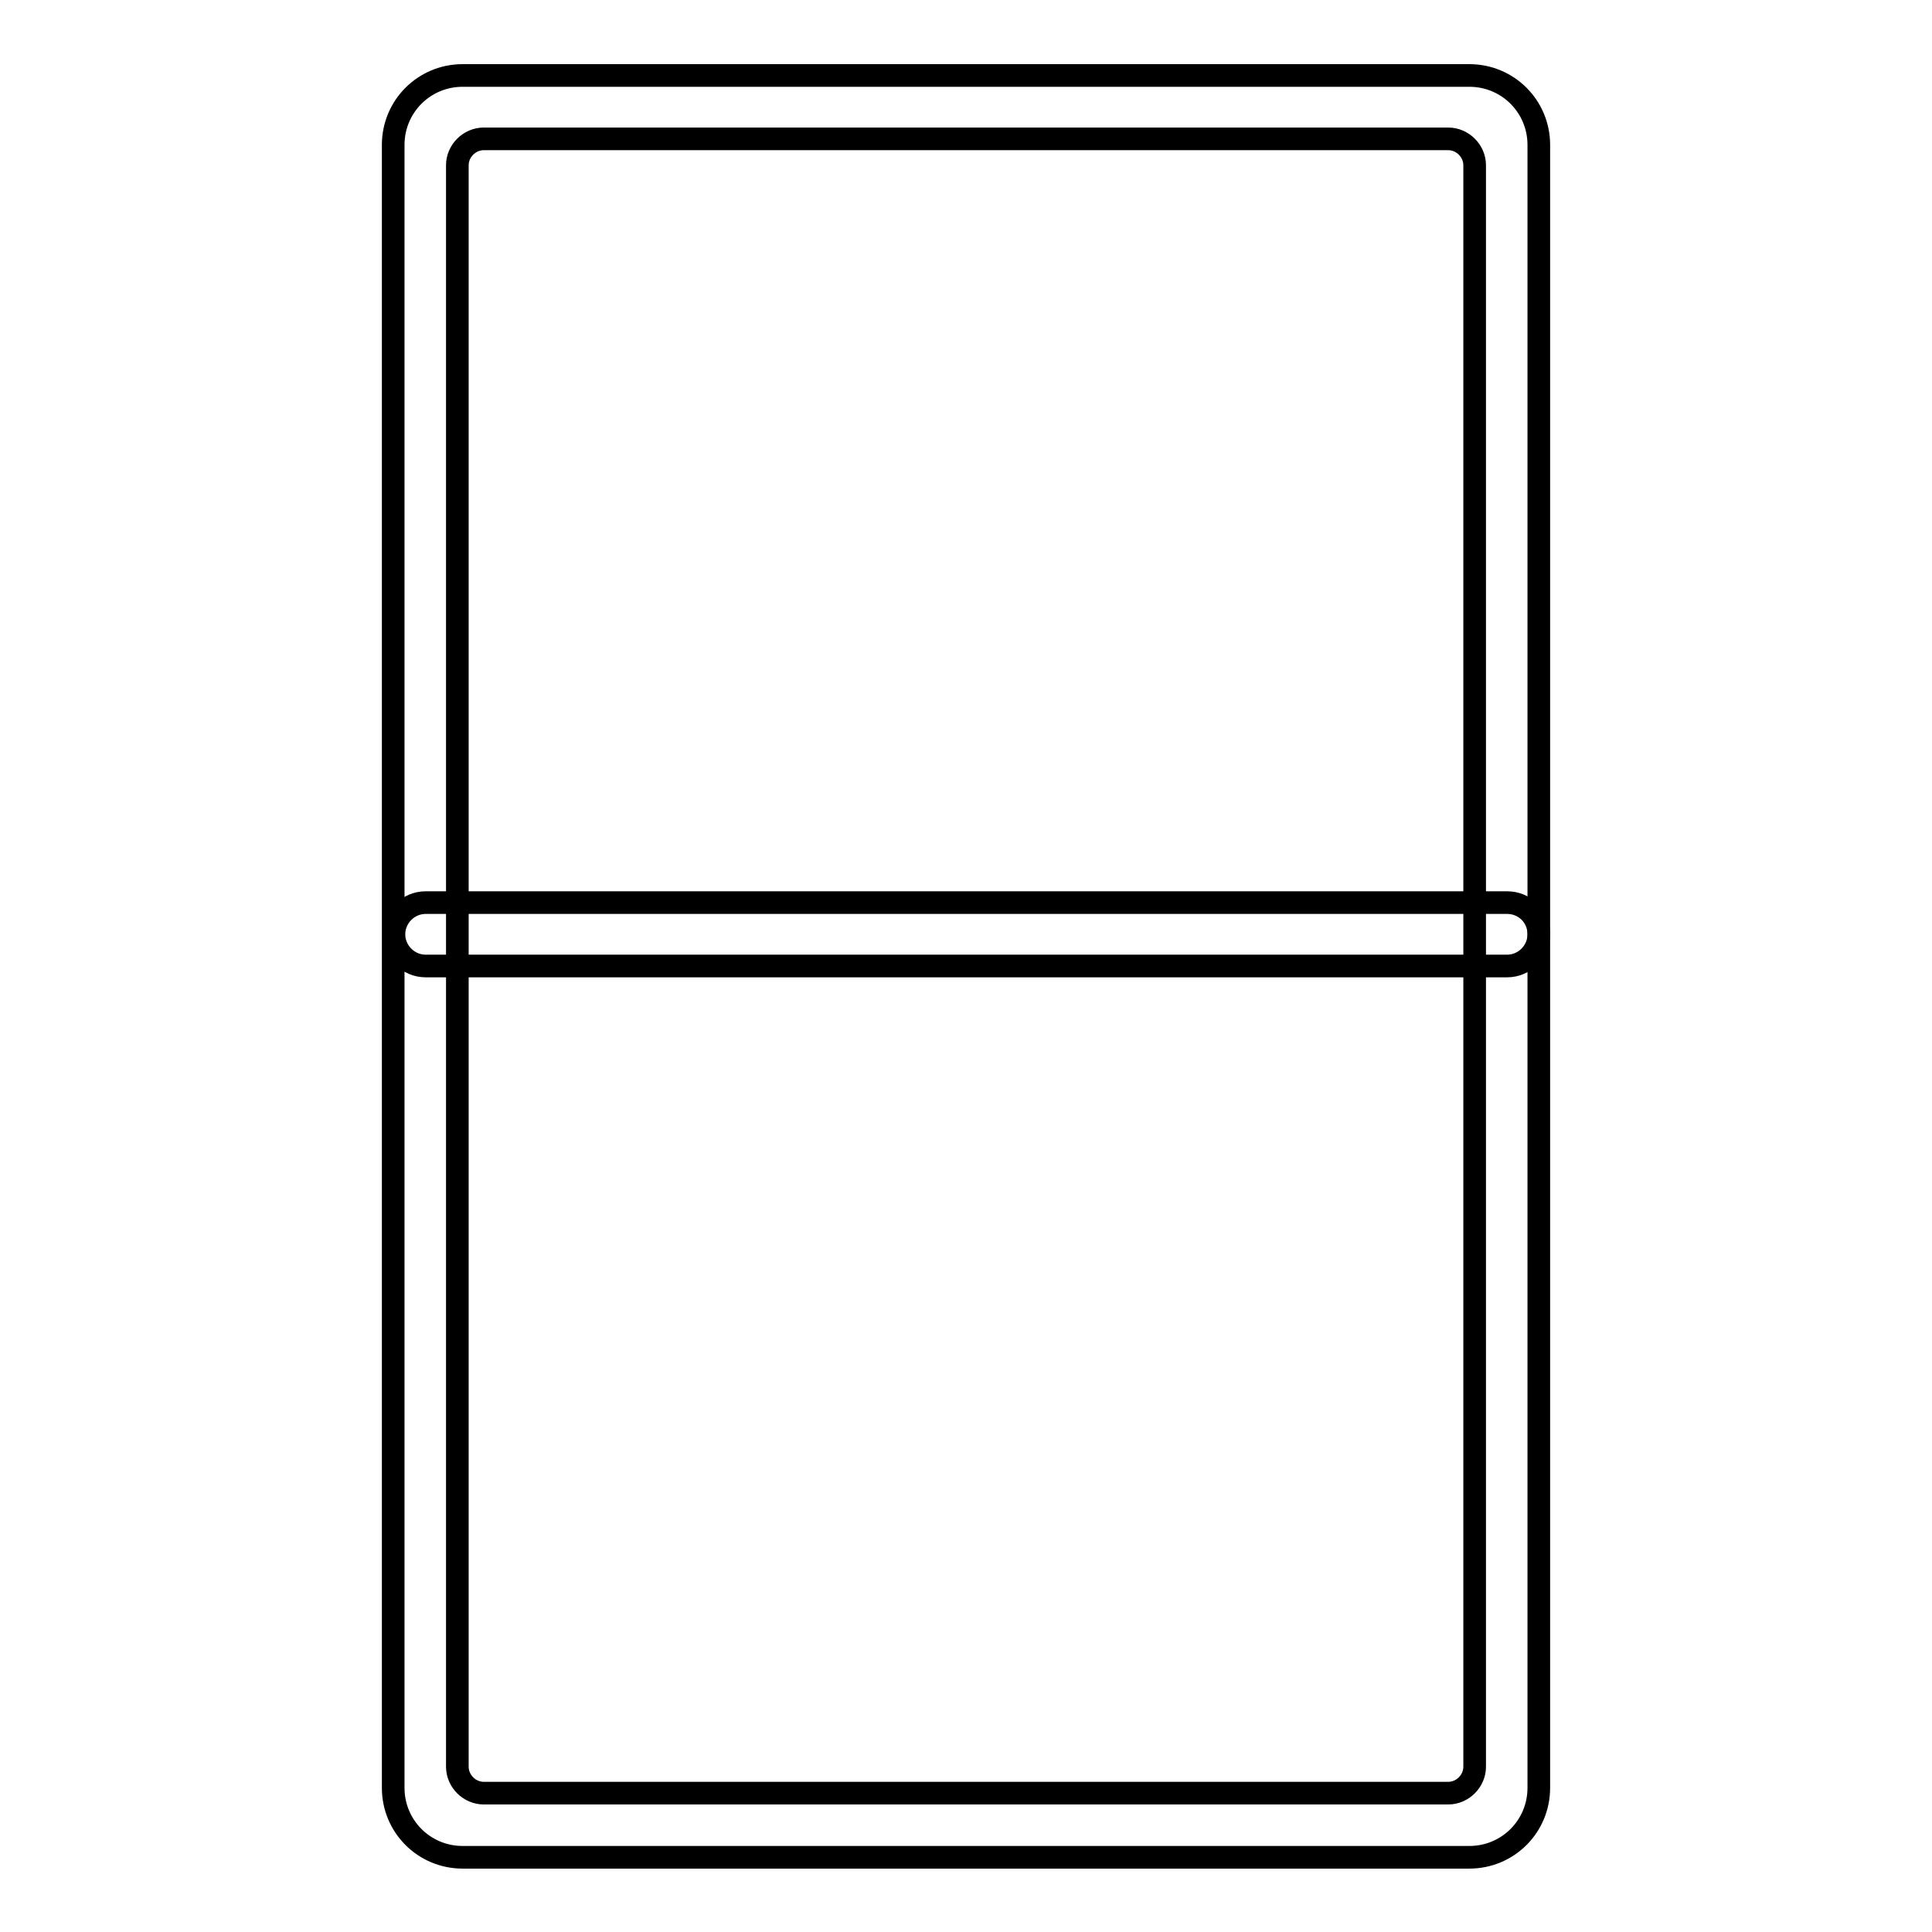
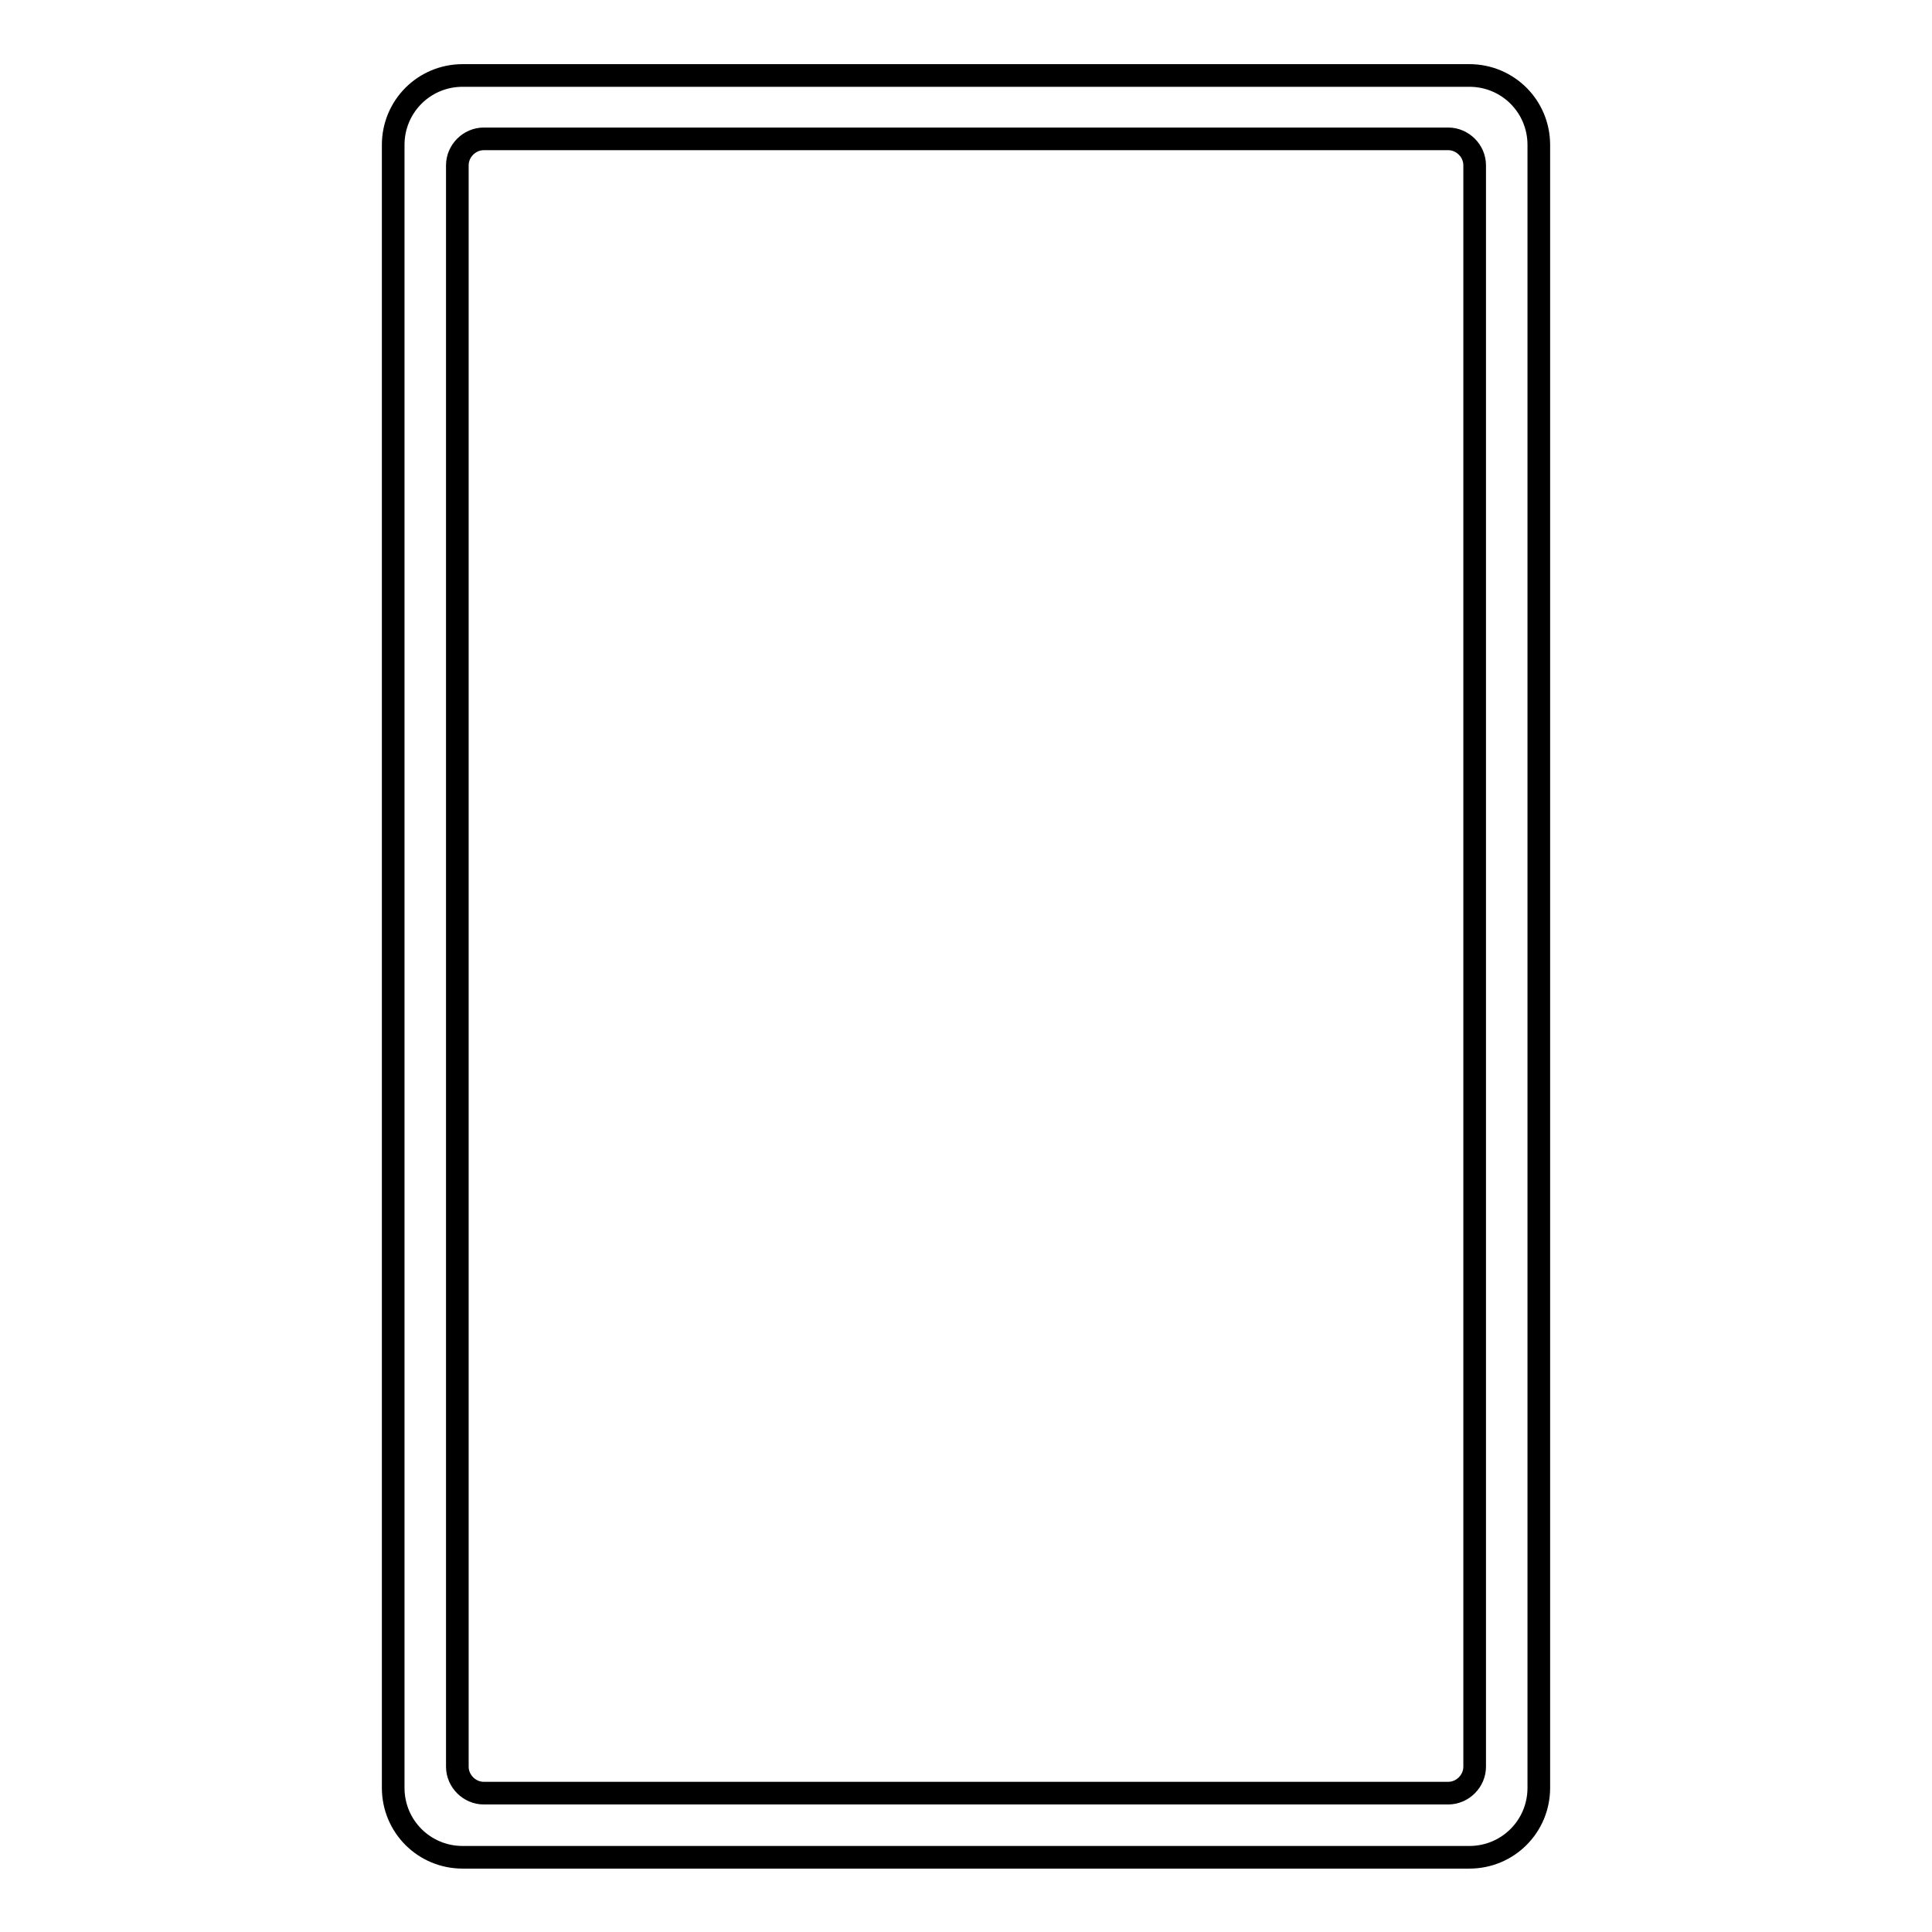
<svg xmlns="http://www.w3.org/2000/svg" version="1.1" x="0px" y="0px" viewBox="0 0 256 256" enable-background="new 0 0 256 256" xml:space="preserve">
  <g>
    <g>
      <path stroke-width="3" fill-opacity="0" stroke="#000000" d="M194.7,10H61.3c-5.1,0-9.2,4.1-9.2,9.2v217.7c0,5.1,4.1,9.2,9.2,9.2h133.4c5.1,0,9.2-4.1,9.2-9.2V19.2C203.9,14.1,199.8,10,194.7,10z M195.4,234.1c0,1.9-1.6,3.5-3.5,3.5H64.1c-1.9,0-3.5-1.6-3.5-3.5V21.9c0-1.9,1.6-3.5,3.5-3.5h127.8c1.9,0,3.5,1.6,3.5,3.5L195.4,234.1L195.4,234.1z" />
-       <path stroke-width="3" fill-opacity="0" stroke="#000000" d="M203.9,123.8c0,2.3-1.9,4.2-4.2,4.2H56.4c-2.3,0-4.2-1.9-4.2-4.2l0,0c0-2.3,1.9-4.2,4.2-4.2h143.3C202,119.6,203.9,121.4,203.9,123.8L203.9,123.8z" />
    </g>
  </g>
</svg>